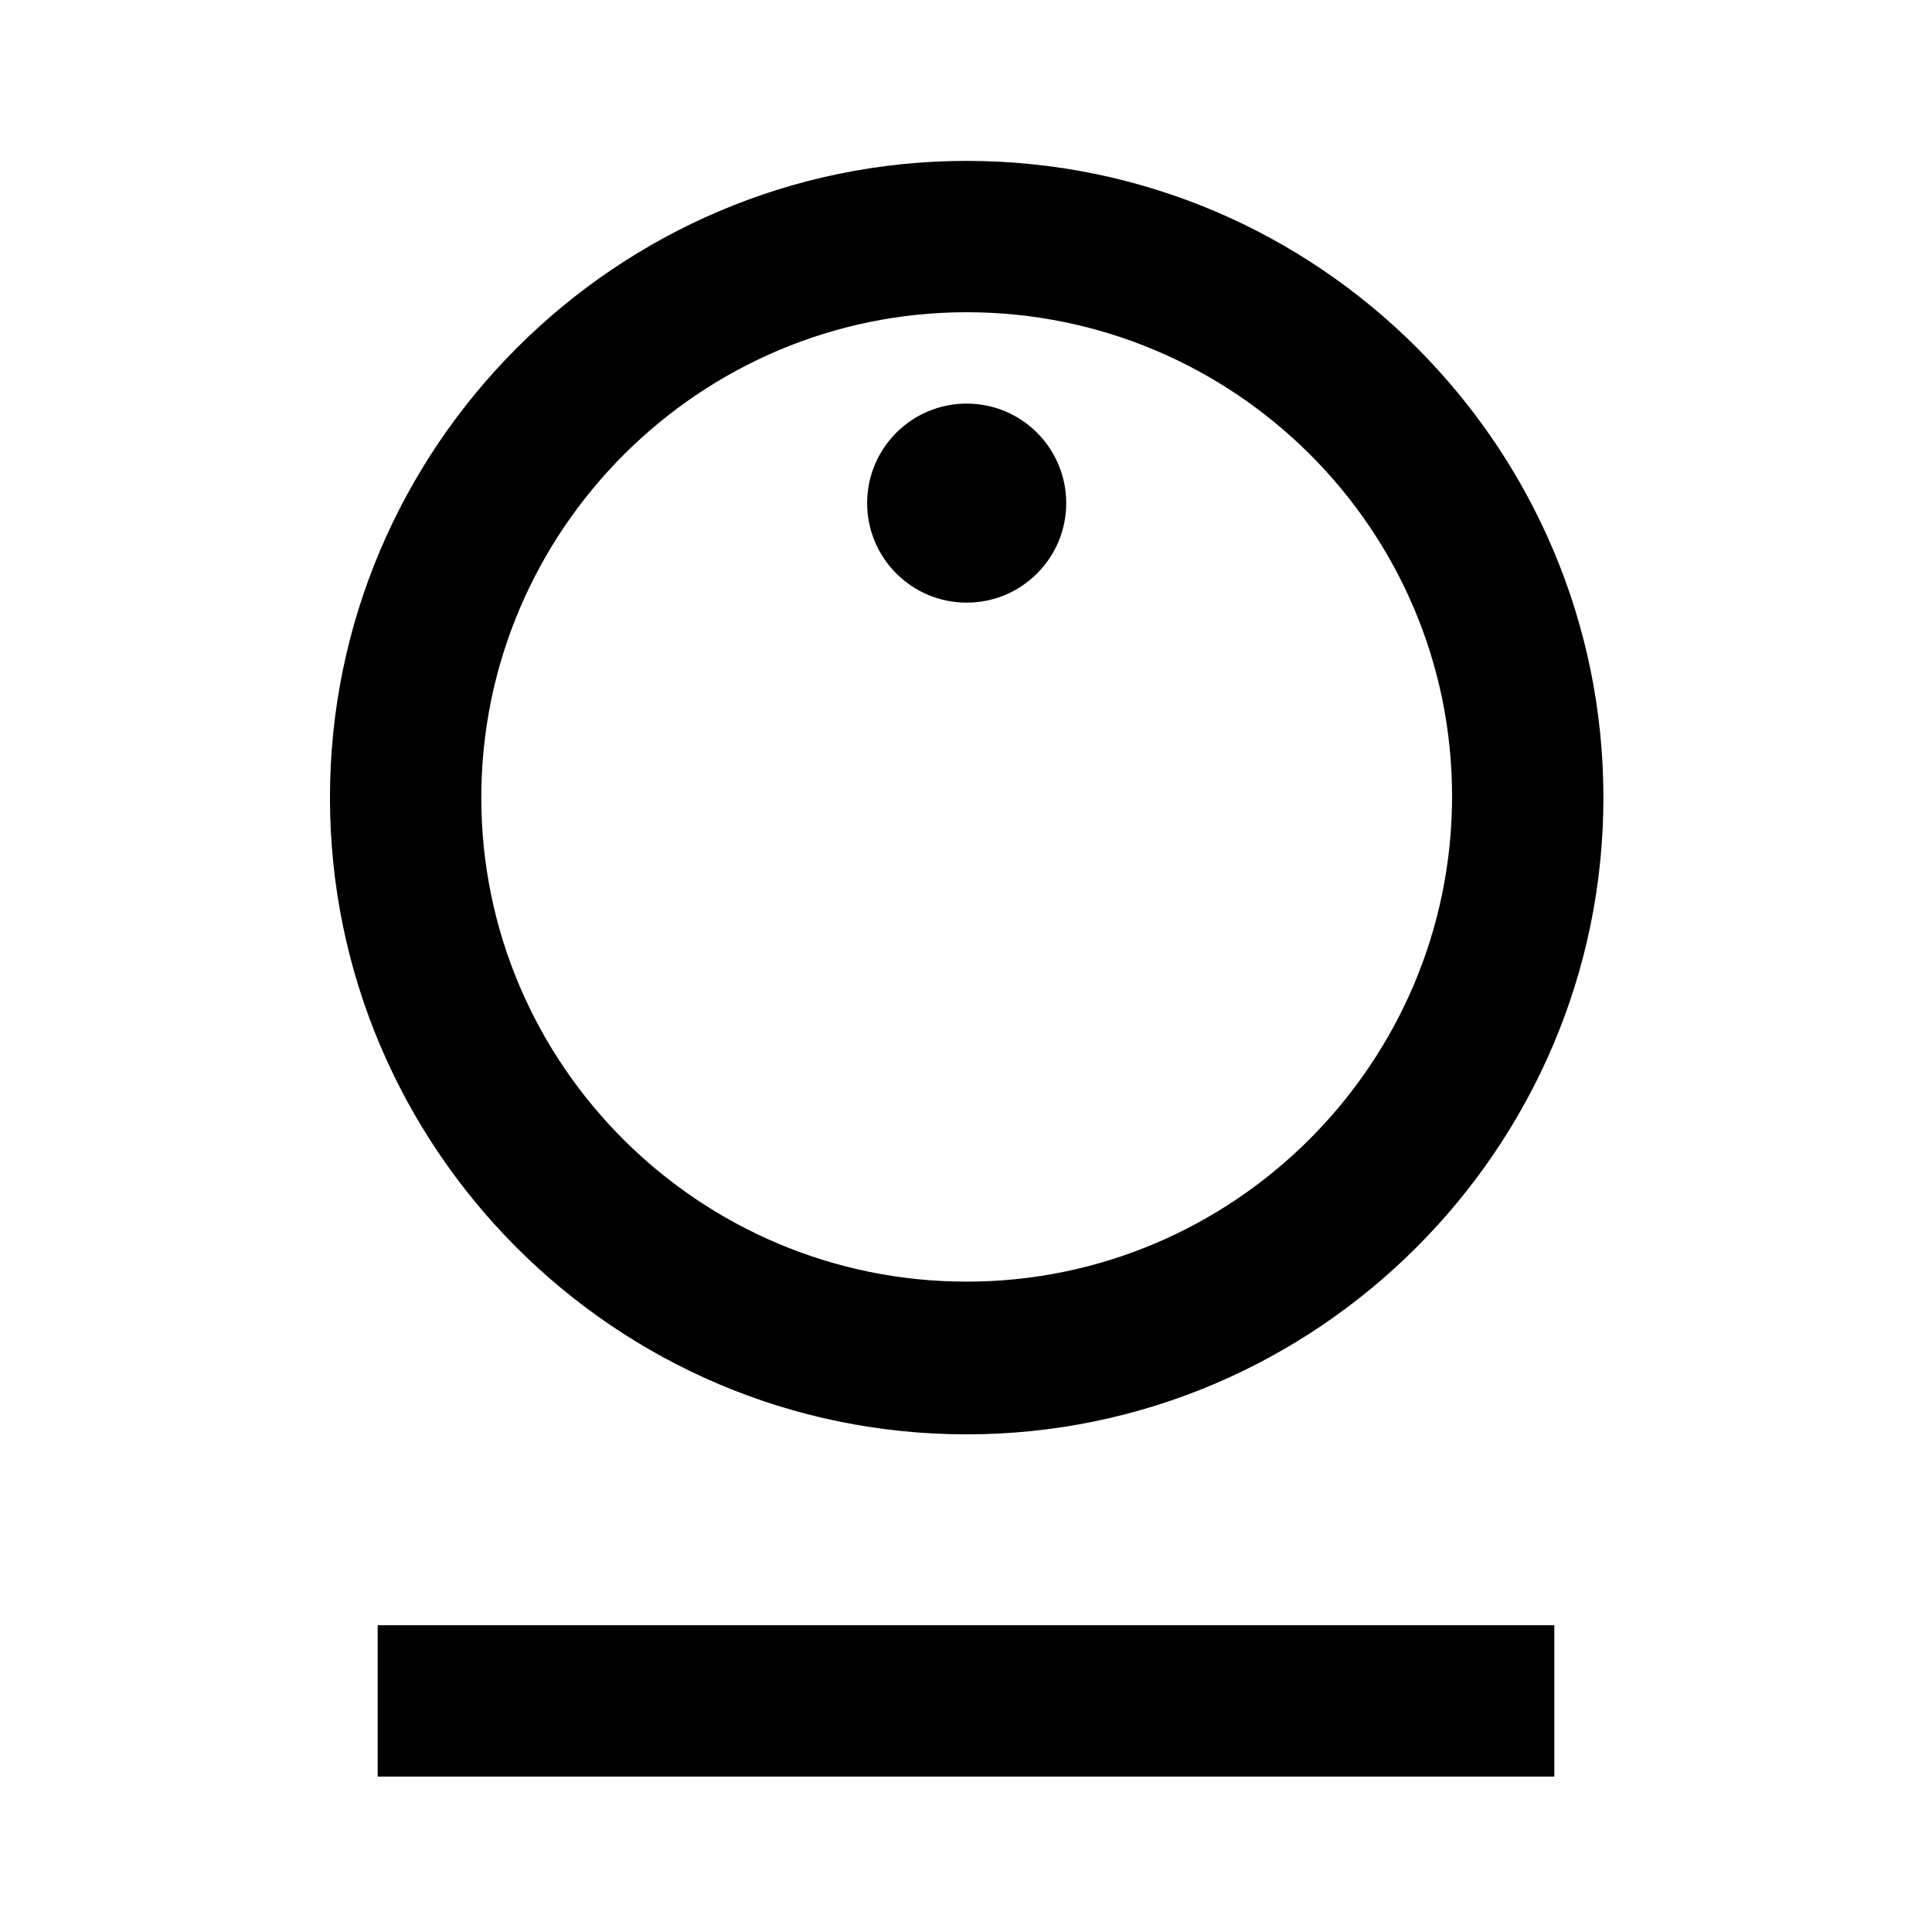
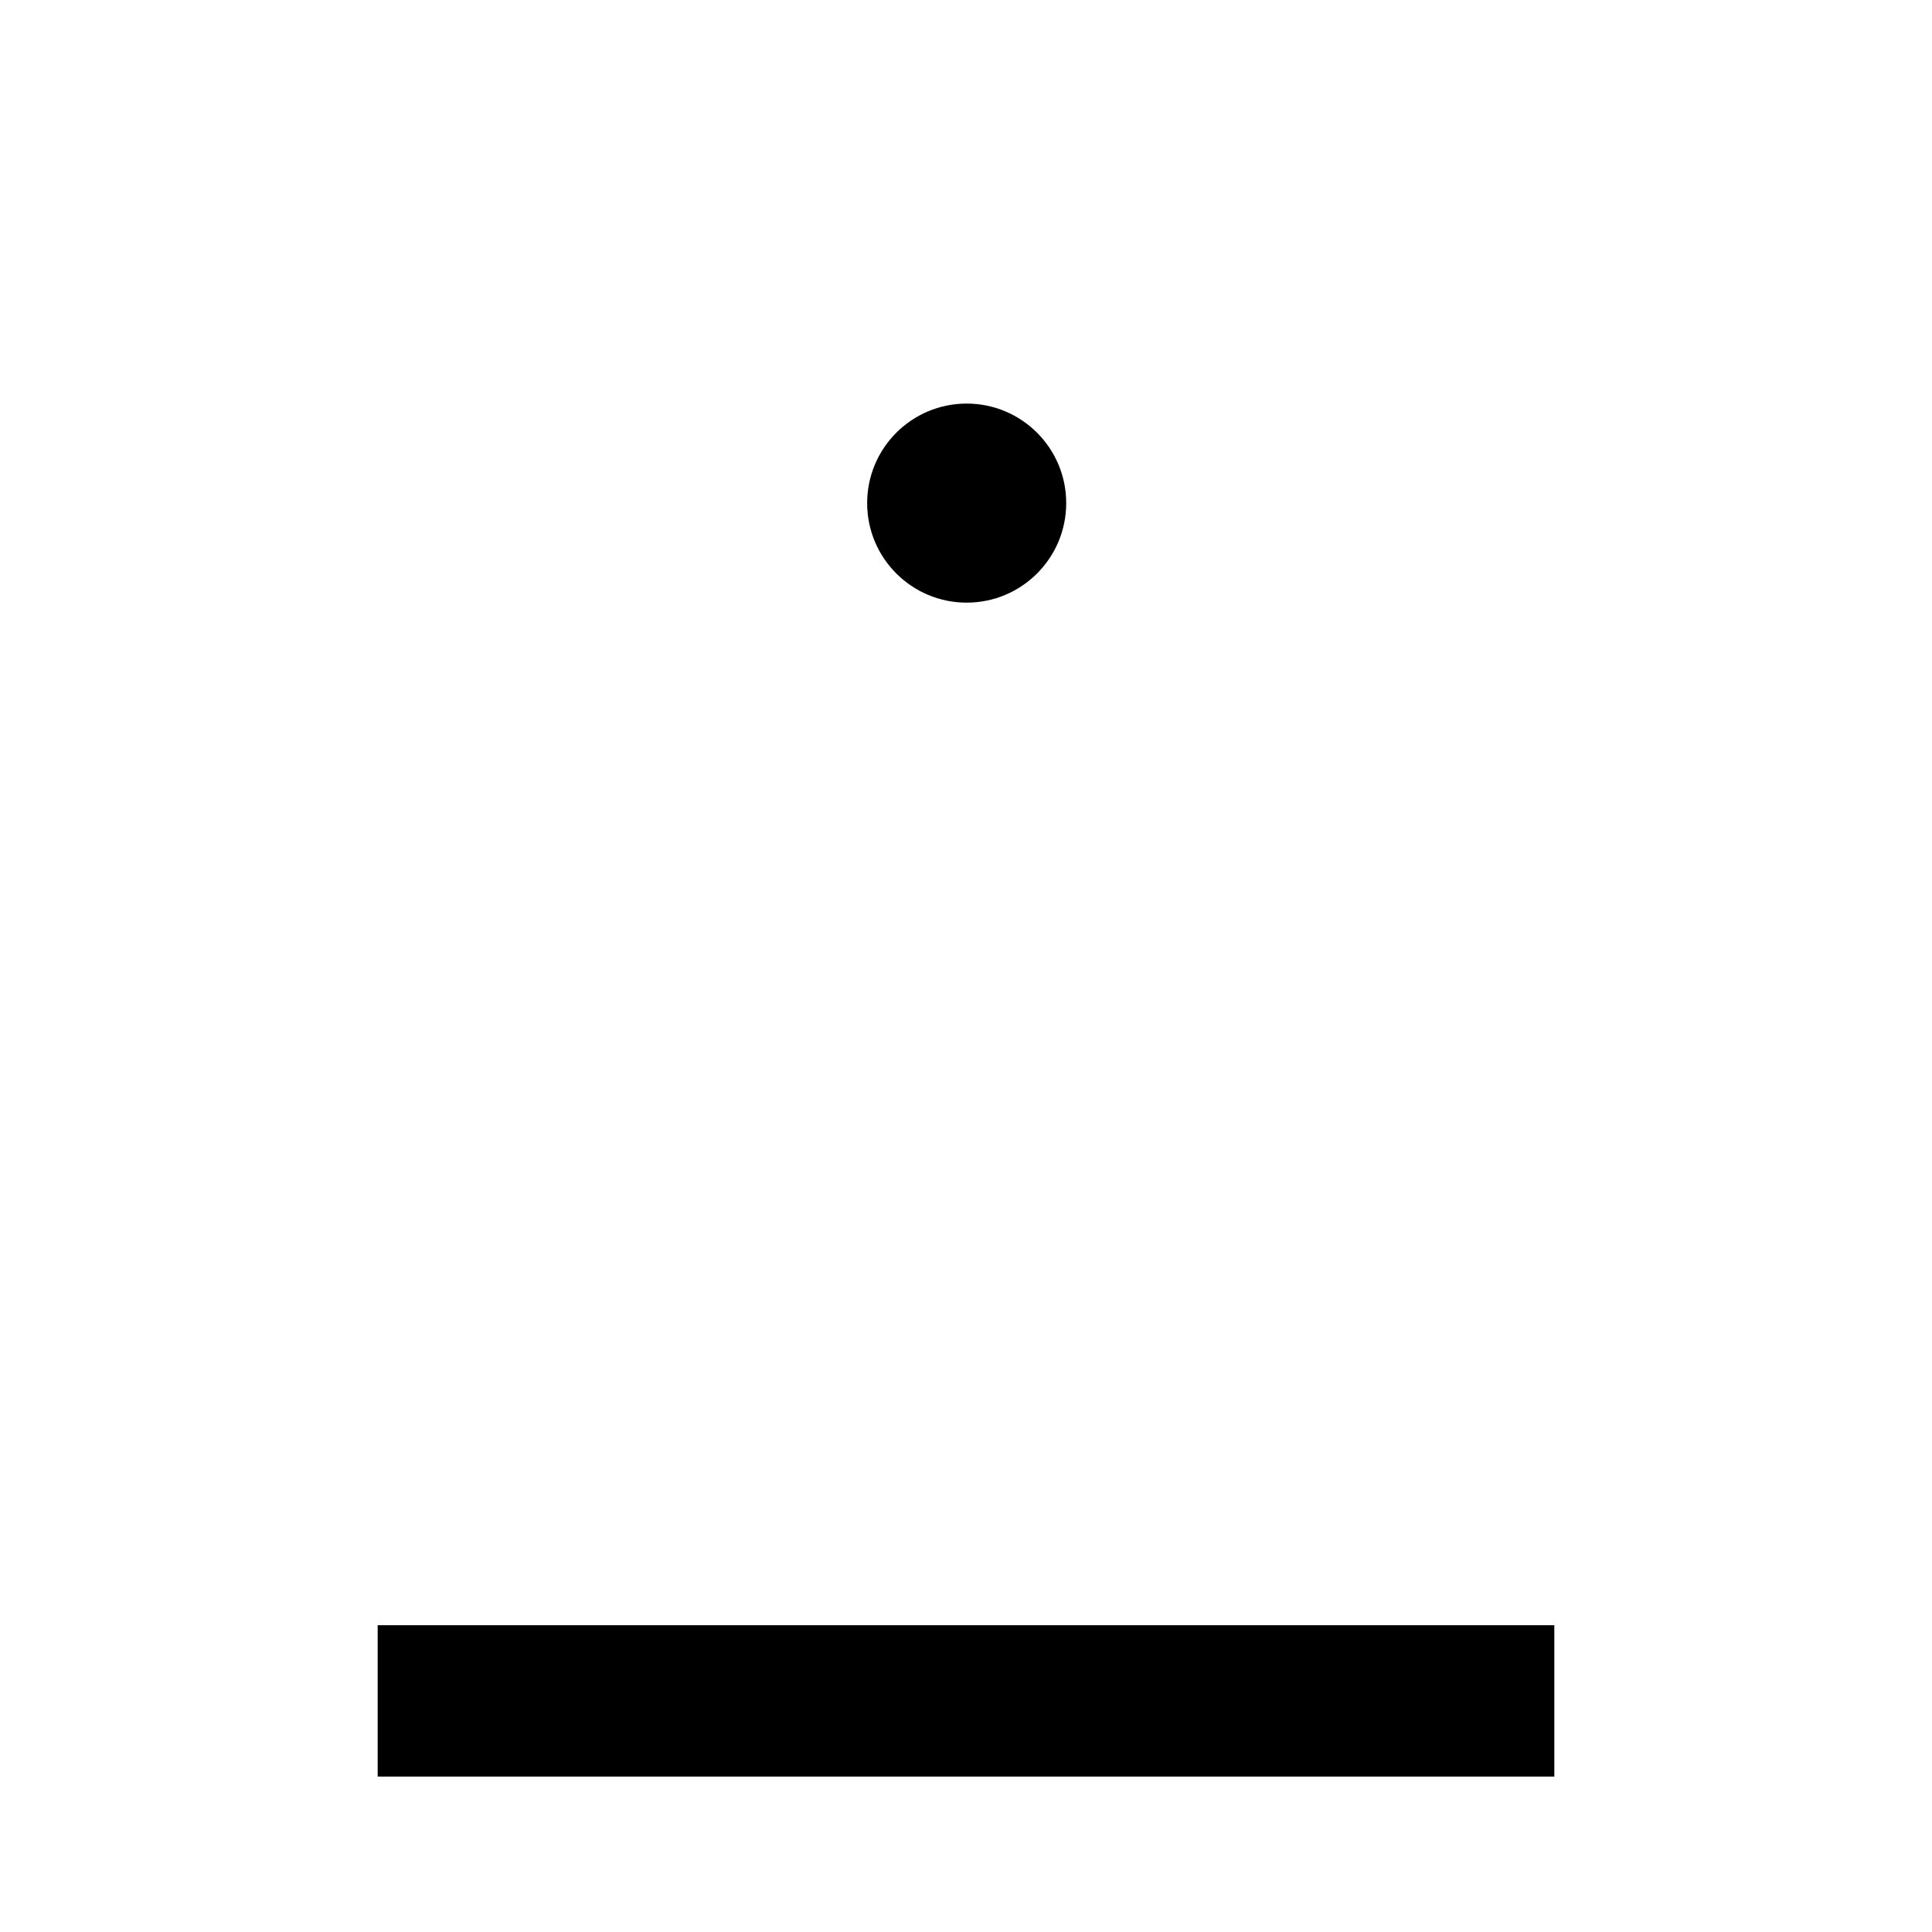
<svg xmlns="http://www.w3.org/2000/svg" version="1.1" x="0px" y="0px" viewBox="0 0 141.7 141.7" style="enable-background:new 0 0 141.7 141.7;" xml:space="preserve">
  <style>
	* { fill: #000000; }
	@media (prefers-color-scheme: dark) {
		* { fill: #dddecc; }
	}
</style>
  <g>
    <g>
-       <path d="M70.9,105.2c-25.8,0-46.7-21-46.7-46.7s21-46.7,46.7-46.7c25.8,0,46.7,21,46.7,46.7S96.6,105.2,70.9,105.2z M70.9,22.9    c-19.6,0-35.6,16-35.6,35.6S51.3,94,70.9,94s35.6-16,35.6-35.6S90.5,22.9,70.9,22.9z" />
      <circle cx="70.9" cy="36.9" r="7.3" />
    </g>
    <rect x="27.7" y="119.2" width="86.3" height="11.1" />
  </g>
</svg>